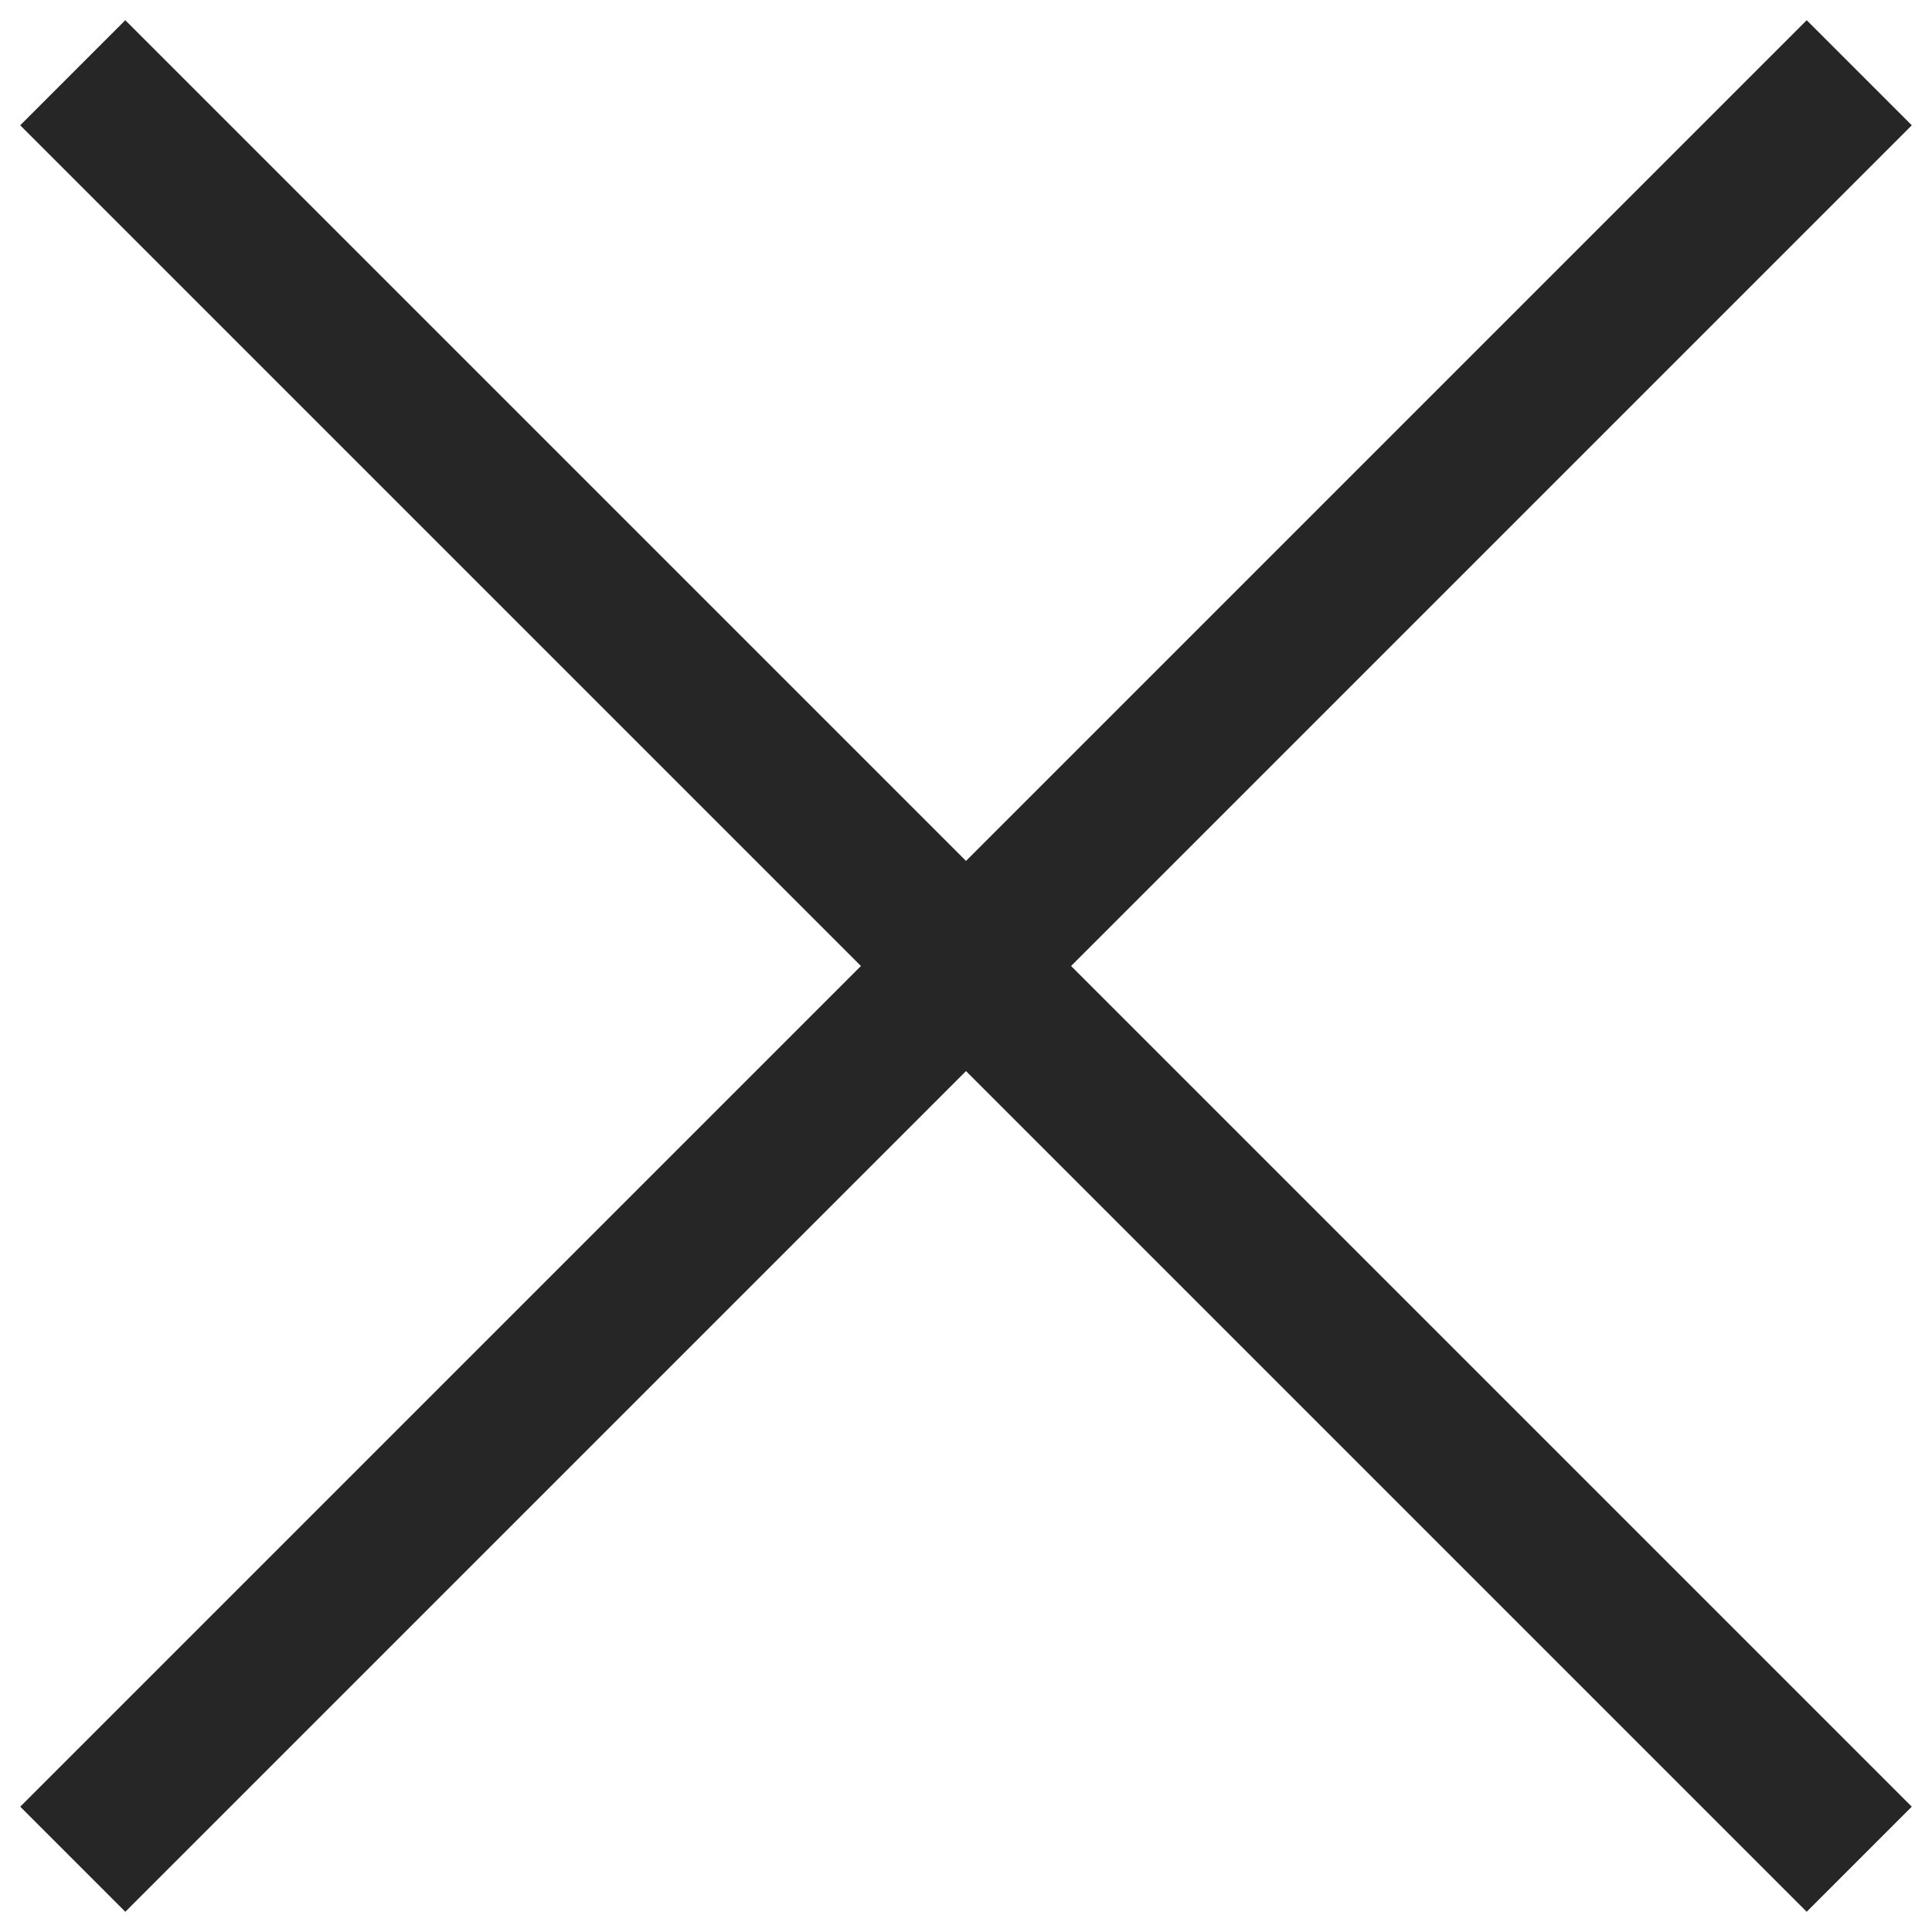
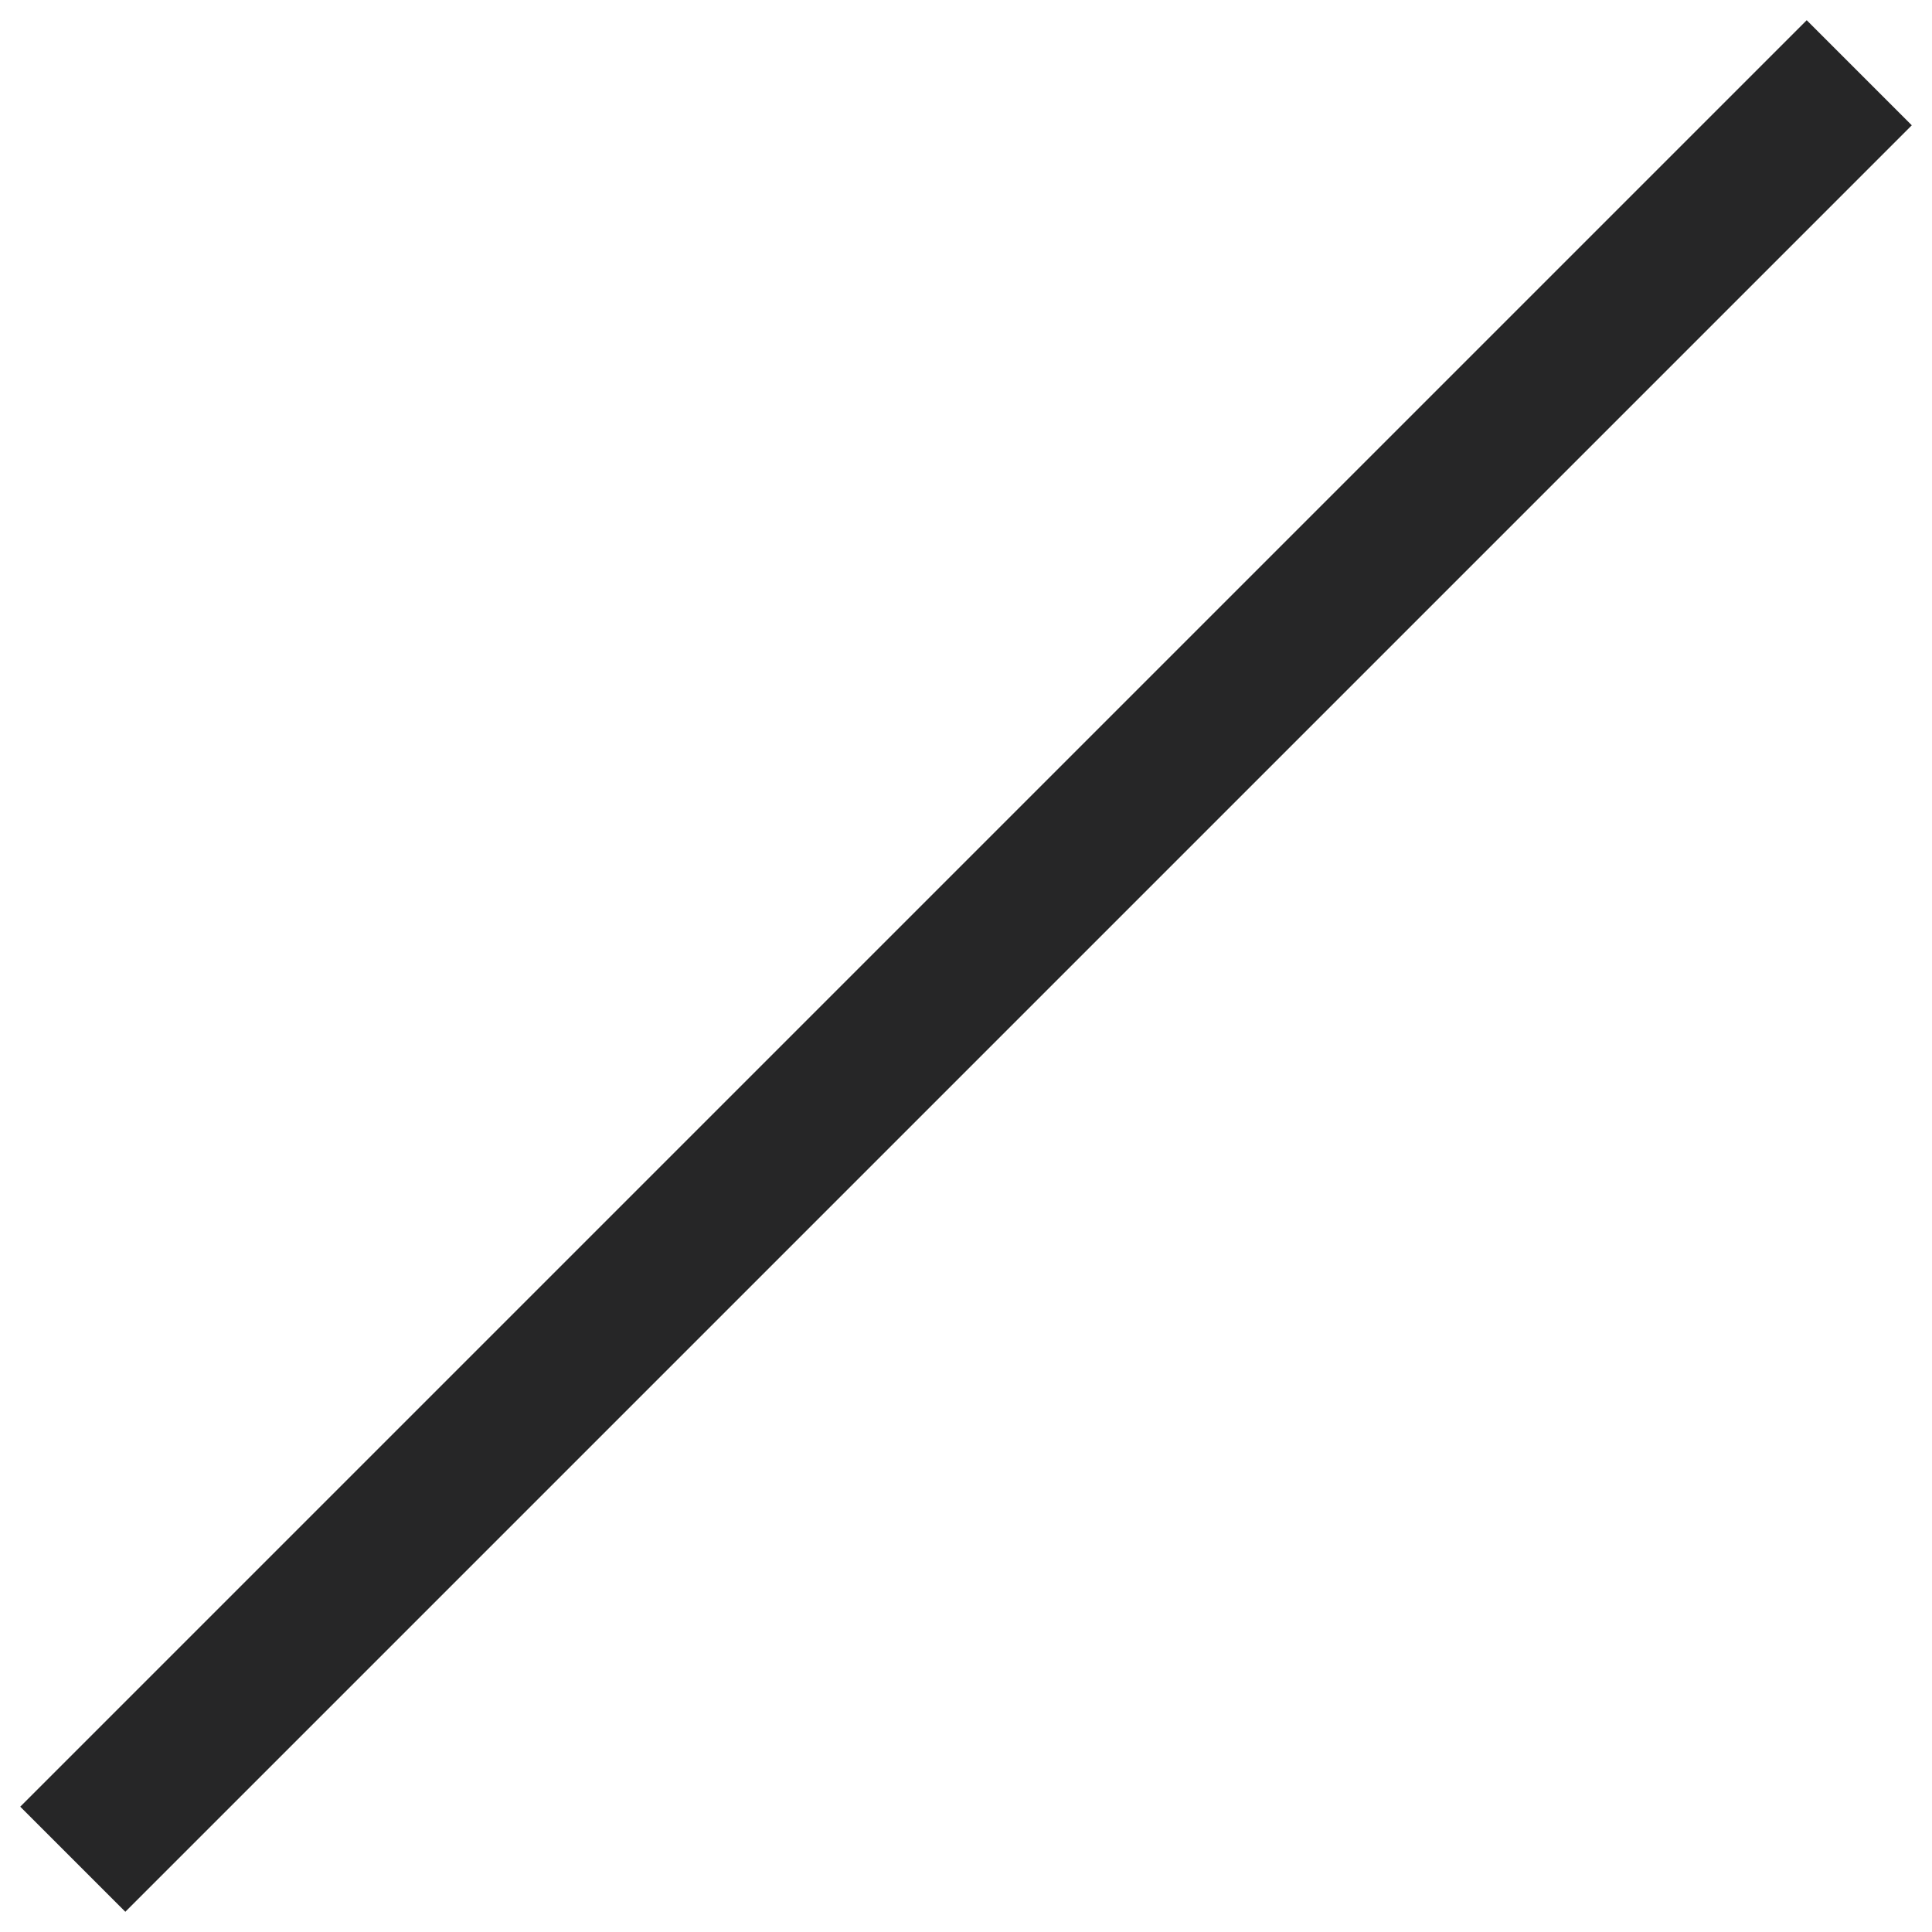
<svg xmlns="http://www.w3.org/2000/svg" width="13" height="13" viewBox="0 0 13 13" fill="#262627">
-   <rect x="0.136" y="0.843" width="1" height="17" transform="rotate(-45 0.136 0.843)" />
  <rect x="12.157" y="0.136" width="1" height="17" transform="rotate(45 12.157 0.136)" />
</svg>